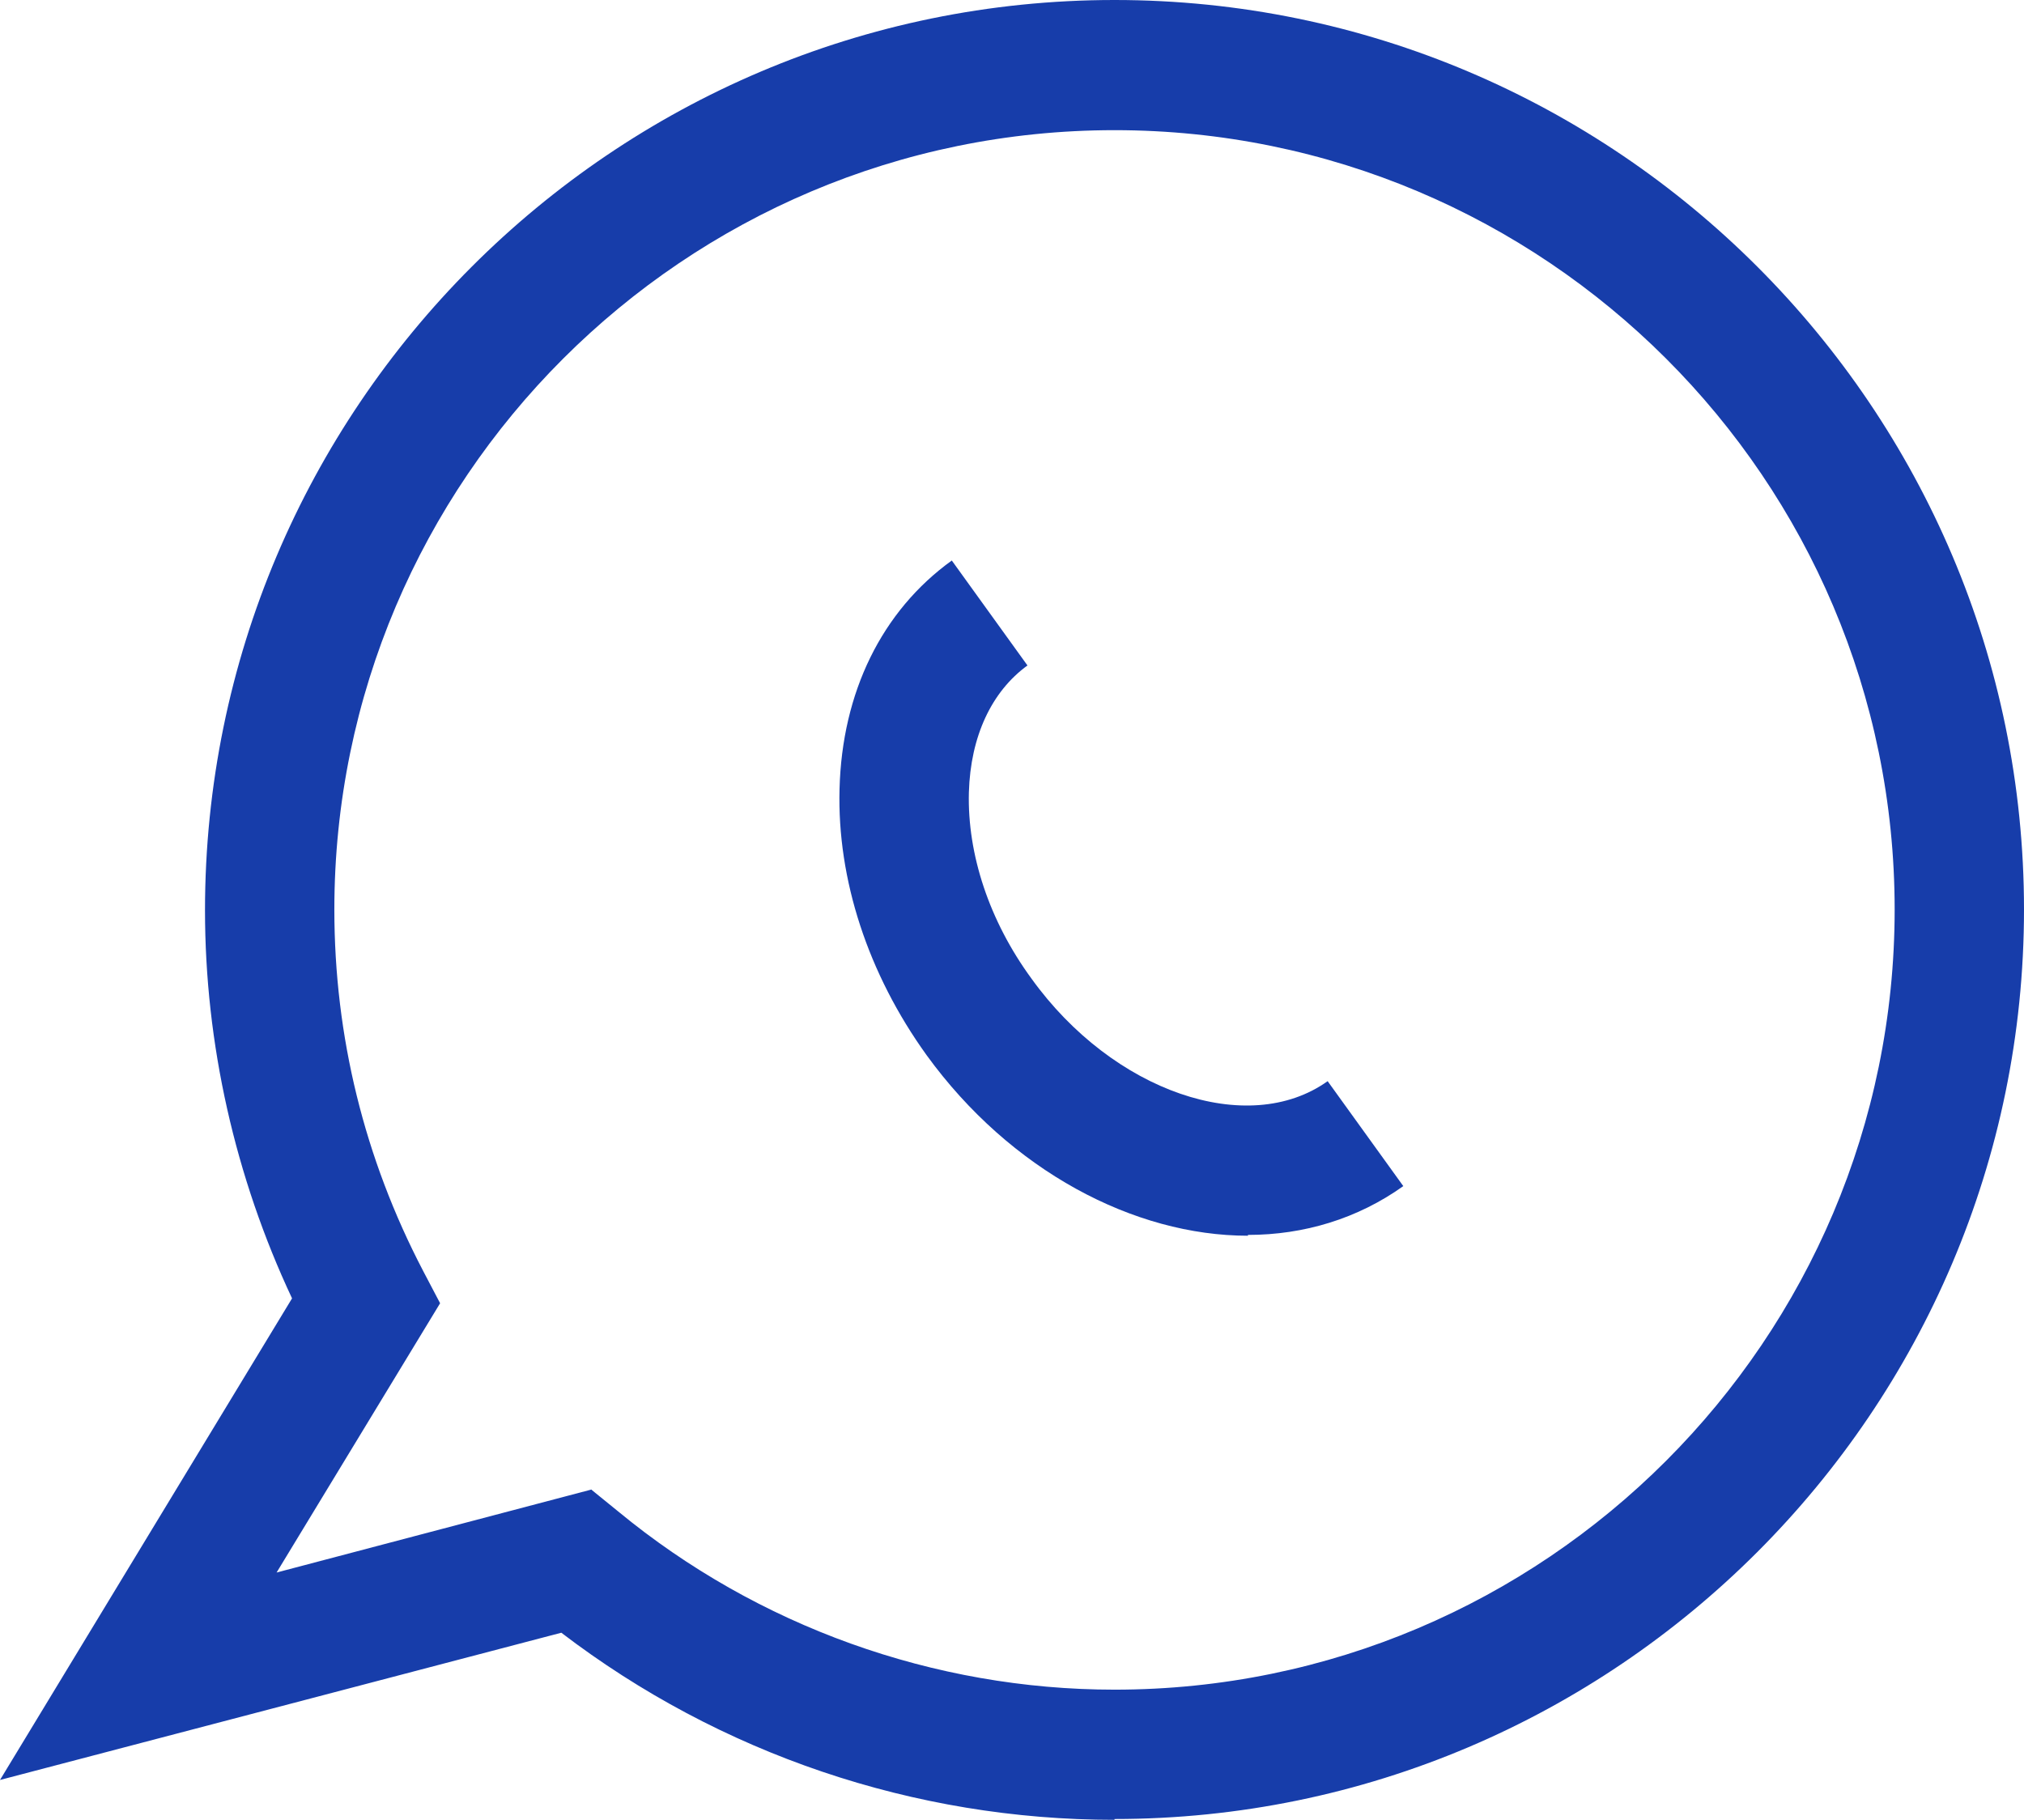
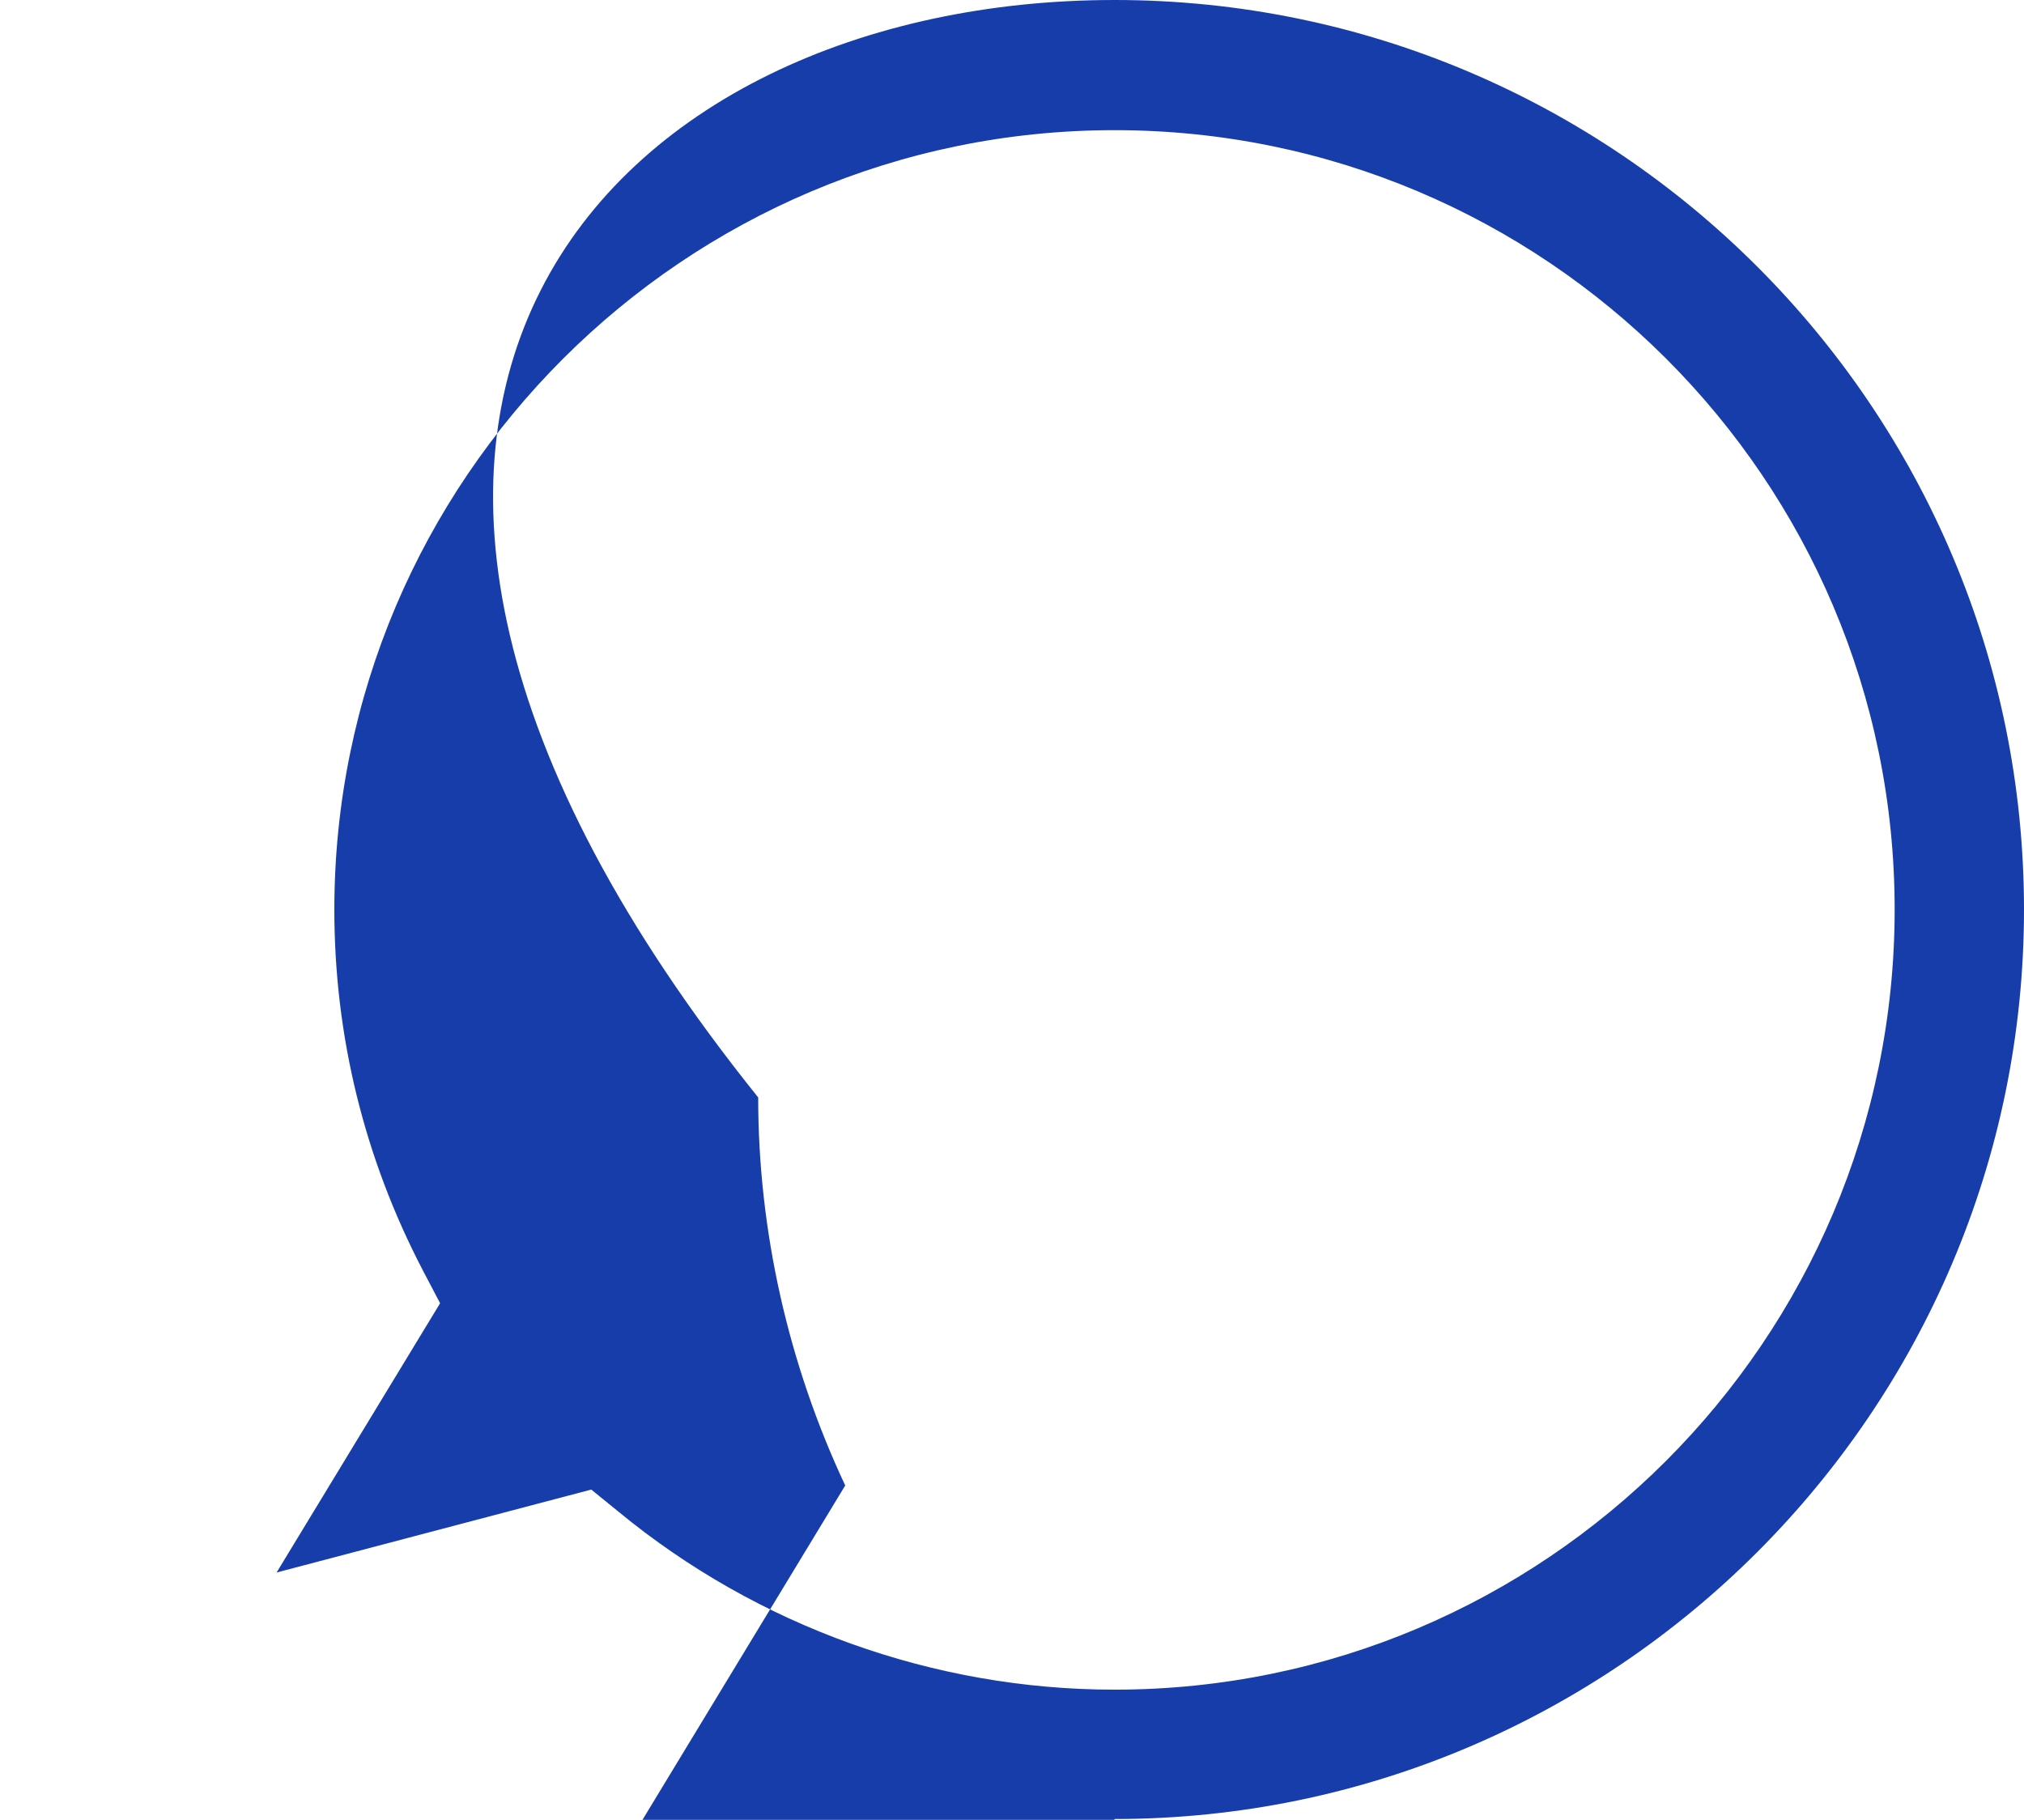
<svg xmlns="http://www.w3.org/2000/svg" id="Camada_2" data-name="Camada 2" viewBox="0 0 24.88 22.37">
  <defs>
    <style>      .cls-1 {        fill: #173daa;      }    </style>
  </defs>
  <g id="Camada_1-2" data-name="Camada 1">
    <g>
-       <path class="cls-1" d="M13.7,22.37c-2.46,0-4.85-.81-6.8-2.3l-6.9,1.81,3.59-5.92c-.7-1.49-1.07-3.13-1.07-4.77C2.52,5.02,7.53,0,13.7,0s11.18,5.02,11.18,11.18-5.02,11.18-11.18,11.18ZM7.28,18.32l.32.26c1.71,1.41,3.88,2.19,6.1,2.19,5.29,0,9.59-4.3,9.59-9.59S18.99,1.6,13.7,1.6,4.11,5.9,4.11,11.18c0,1.56.37,3.06,1.09,4.44l.21.4-2.01,3.31,3.87-1.02Z" />
-       <path class="cls-1" d="M15.34,15.19c-1.4,0-2.92-.8-3.95-2.22-.72-1-1.1-2.16-1.07-3.27.03-1.19.52-2.19,1.38-2.81l.93,1.29c-.44.32-.7.87-.72,1.56-.02.76.25,1.58.77,2.29,1,1.39,2.66,1.96,3.64,1.26l.93,1.29c-.56.4-1.22.6-1.91.6Z" />
+       <path class="cls-1" d="M13.7,22.37l-6.9,1.81,3.59-5.92c-.7-1.49-1.07-3.13-1.07-4.77C2.52,5.02,7.53,0,13.7,0s11.18,5.02,11.18,11.18-5.02,11.18-11.18,11.18ZM7.28,18.32l.32.26c1.71,1.41,3.88,2.19,6.1,2.19,5.29,0,9.59-4.3,9.59-9.59S18.99,1.6,13.7,1.6,4.11,5.9,4.11,11.18c0,1.56.37,3.06,1.09,4.44l.21.4-2.01,3.31,3.87-1.02Z" />
    </g>
  </g>
</svg>